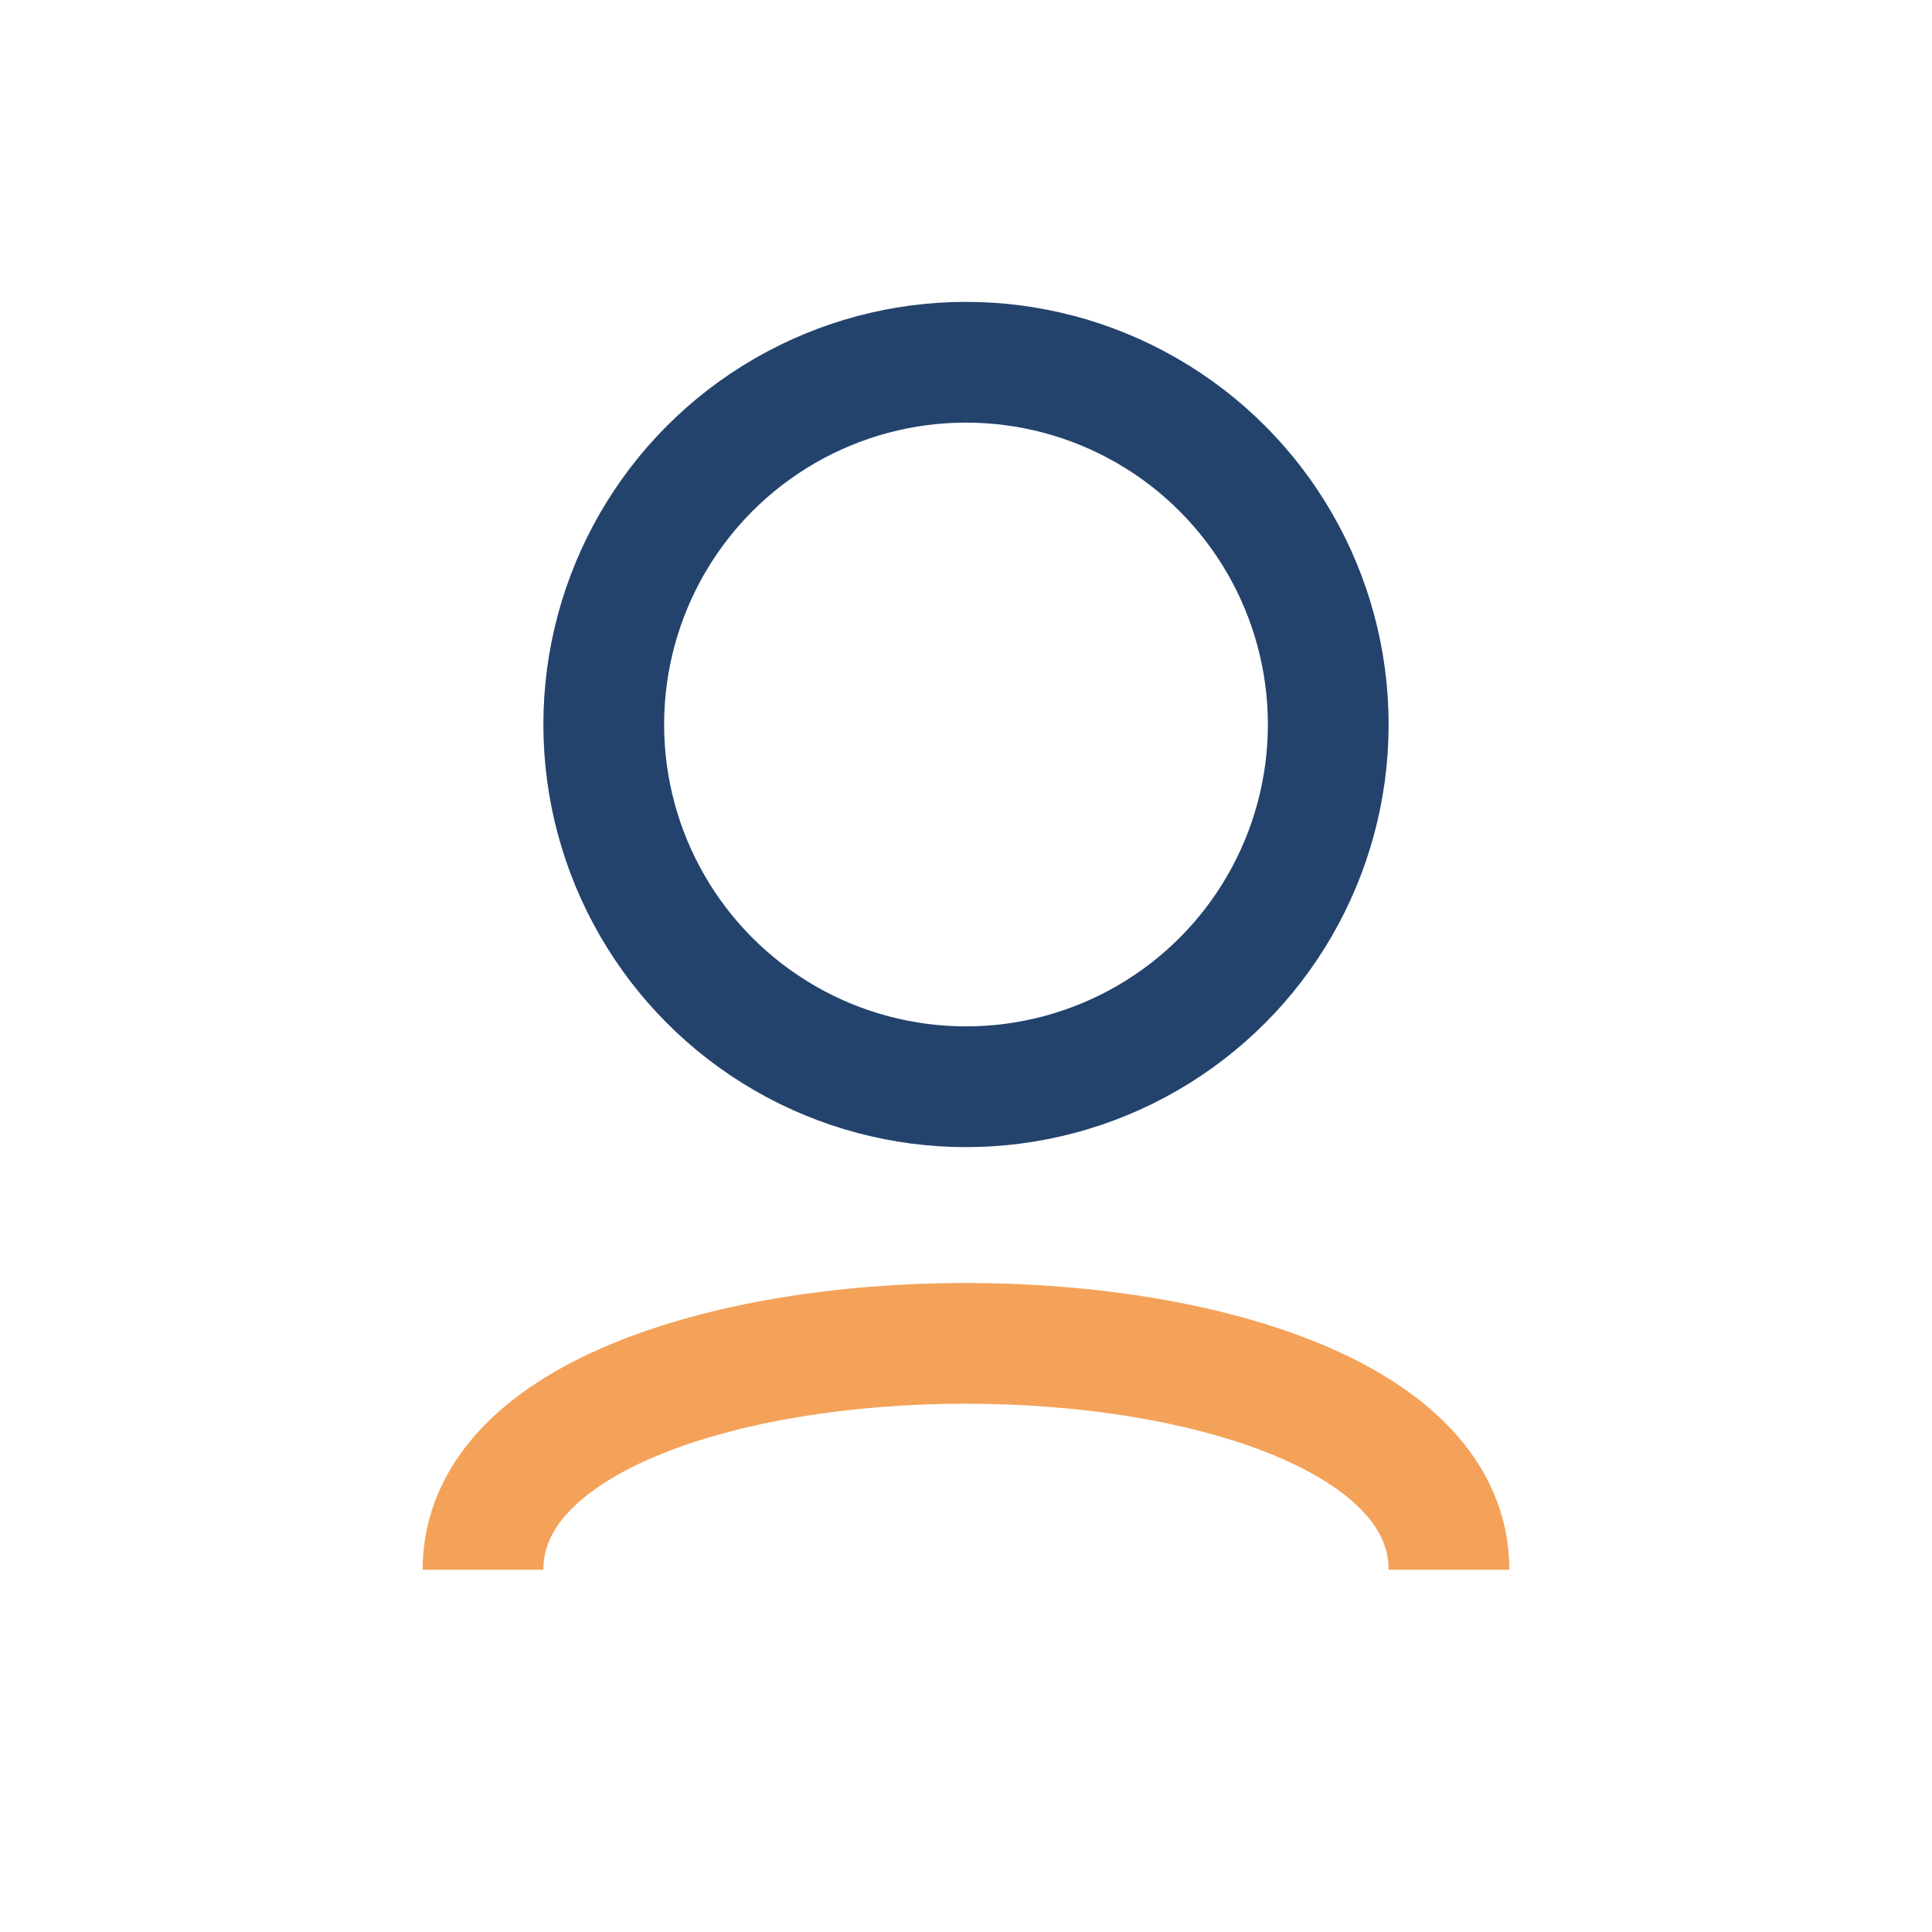
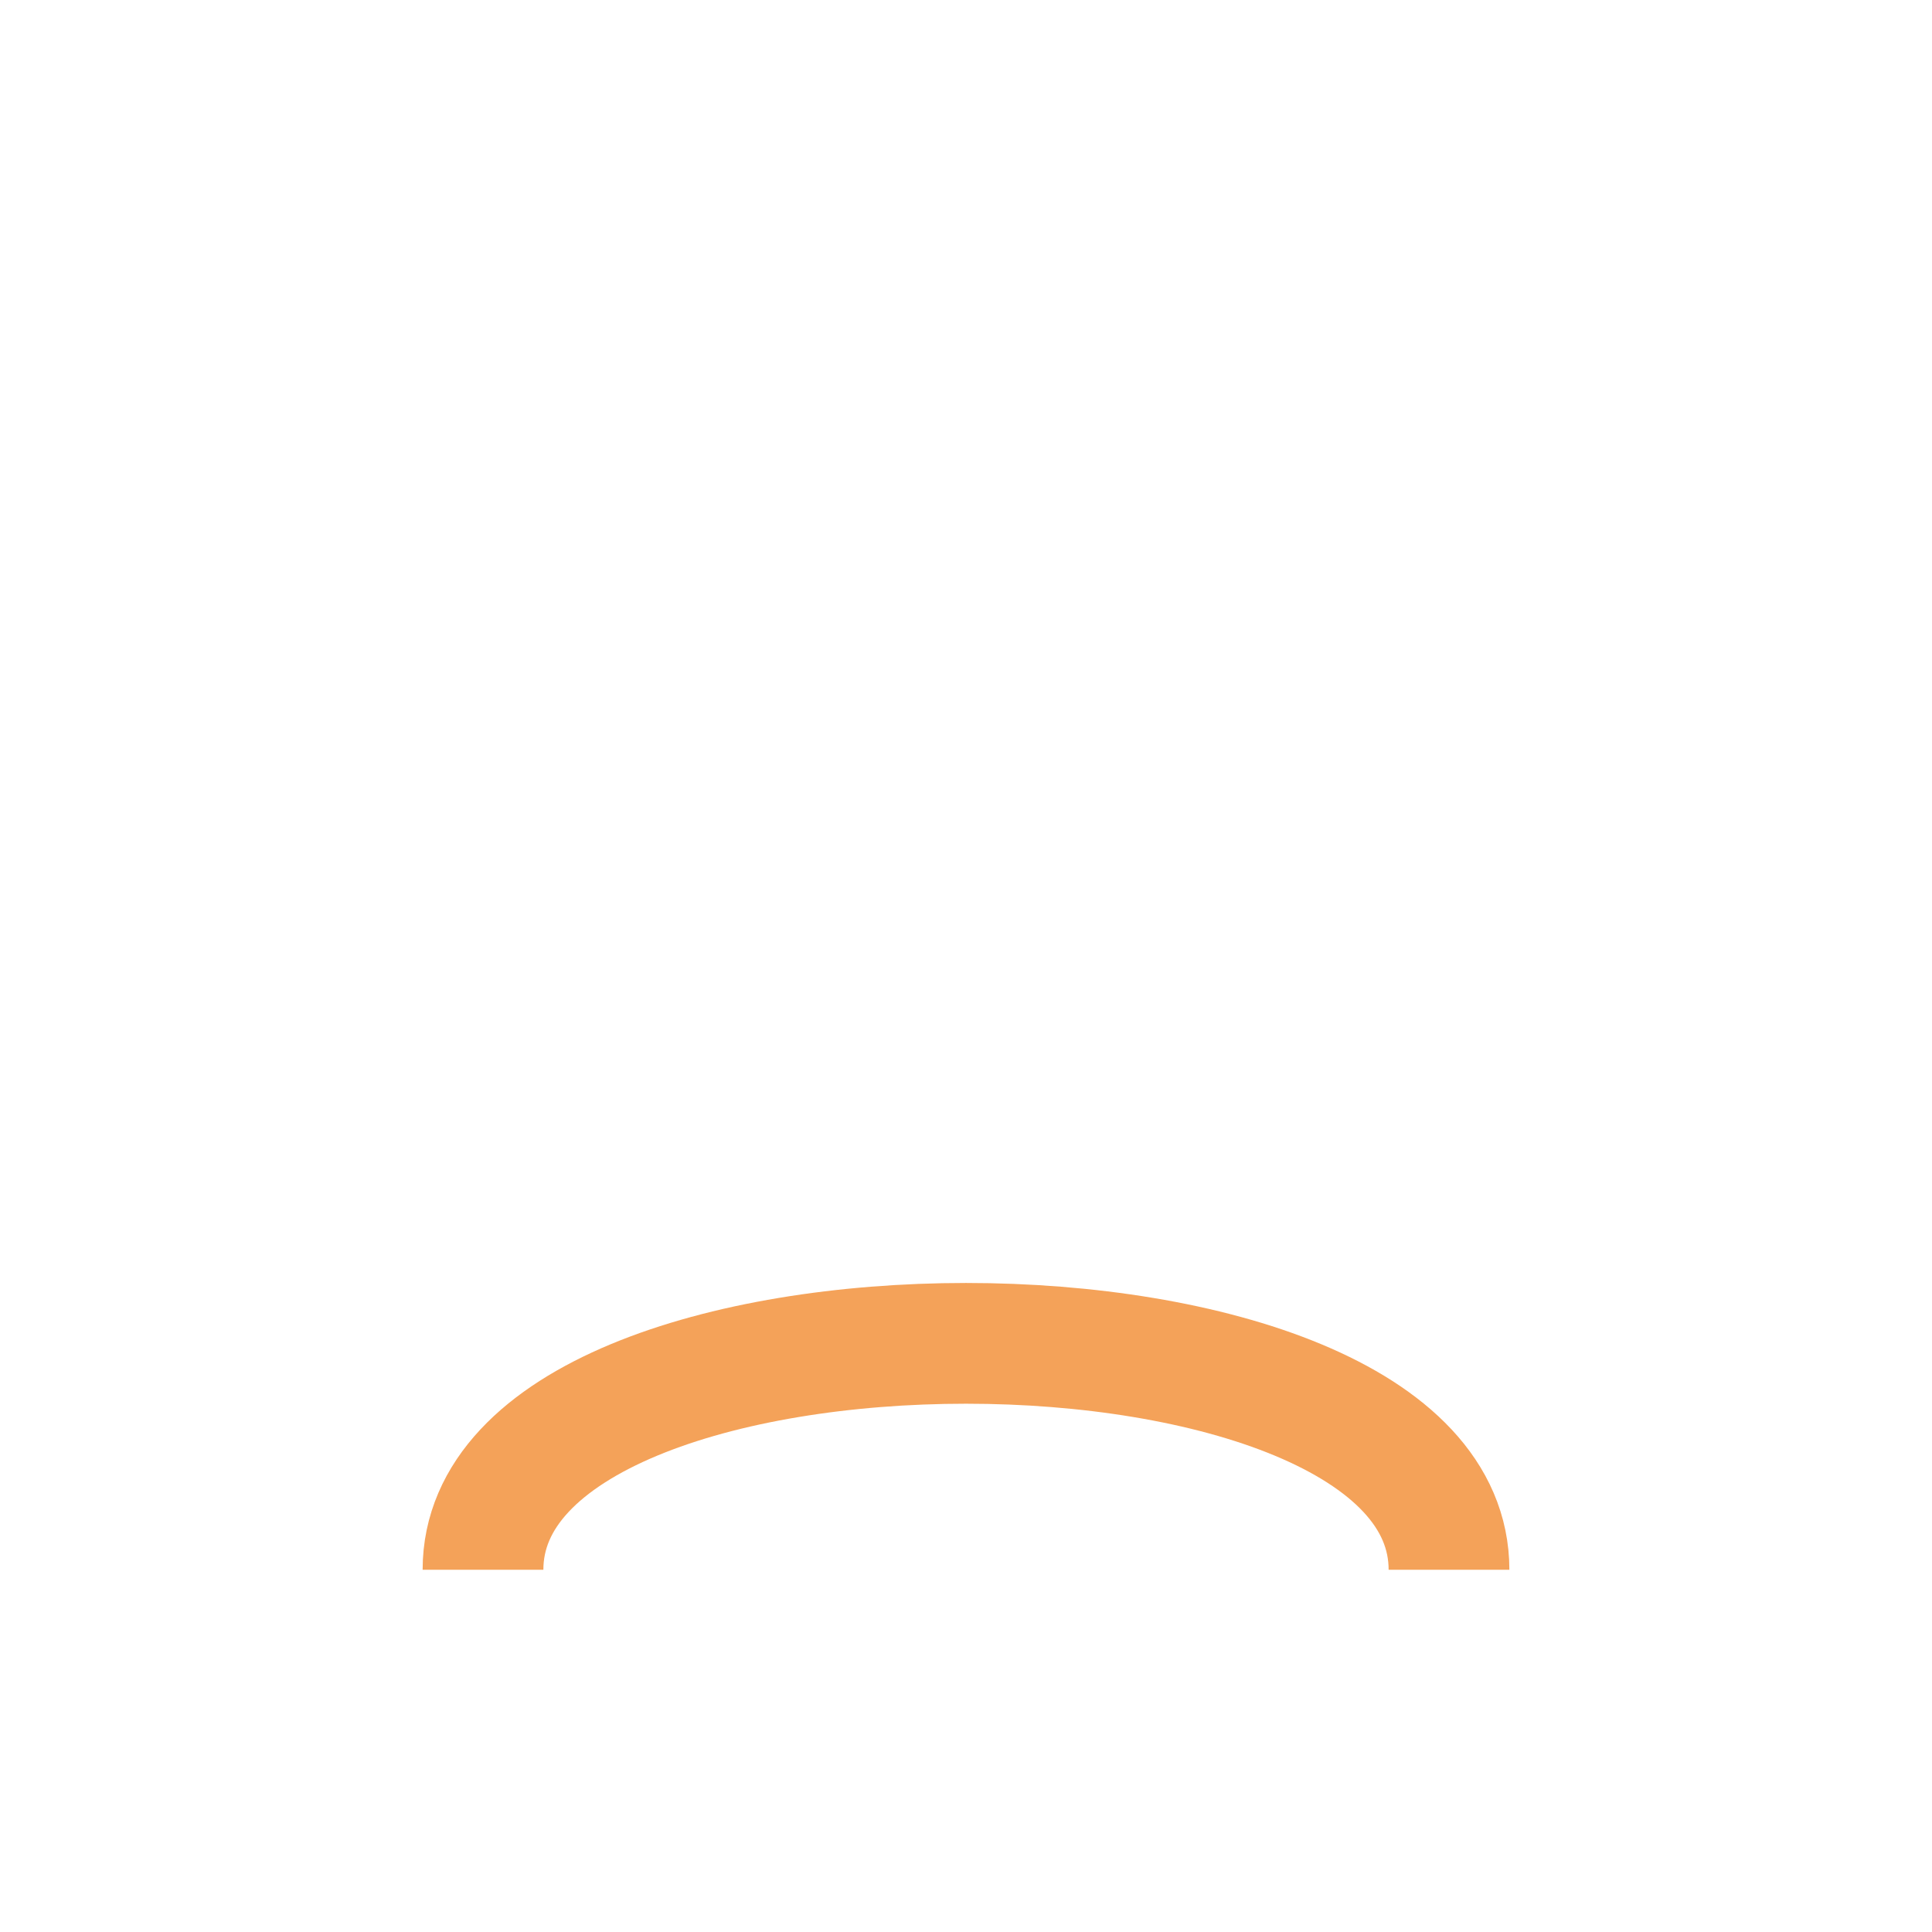
<svg xmlns="http://www.w3.org/2000/svg" width="32" height="32" viewBox="0 0 32 32">
-   <circle cx="16" cy="12" r="6" fill="none" stroke="#23436D" stroke-width="2" />
  <path d="M8 26c0-5 16-5 16 0" fill="none" stroke="#F4A259" stroke-width="2" />
</svg>